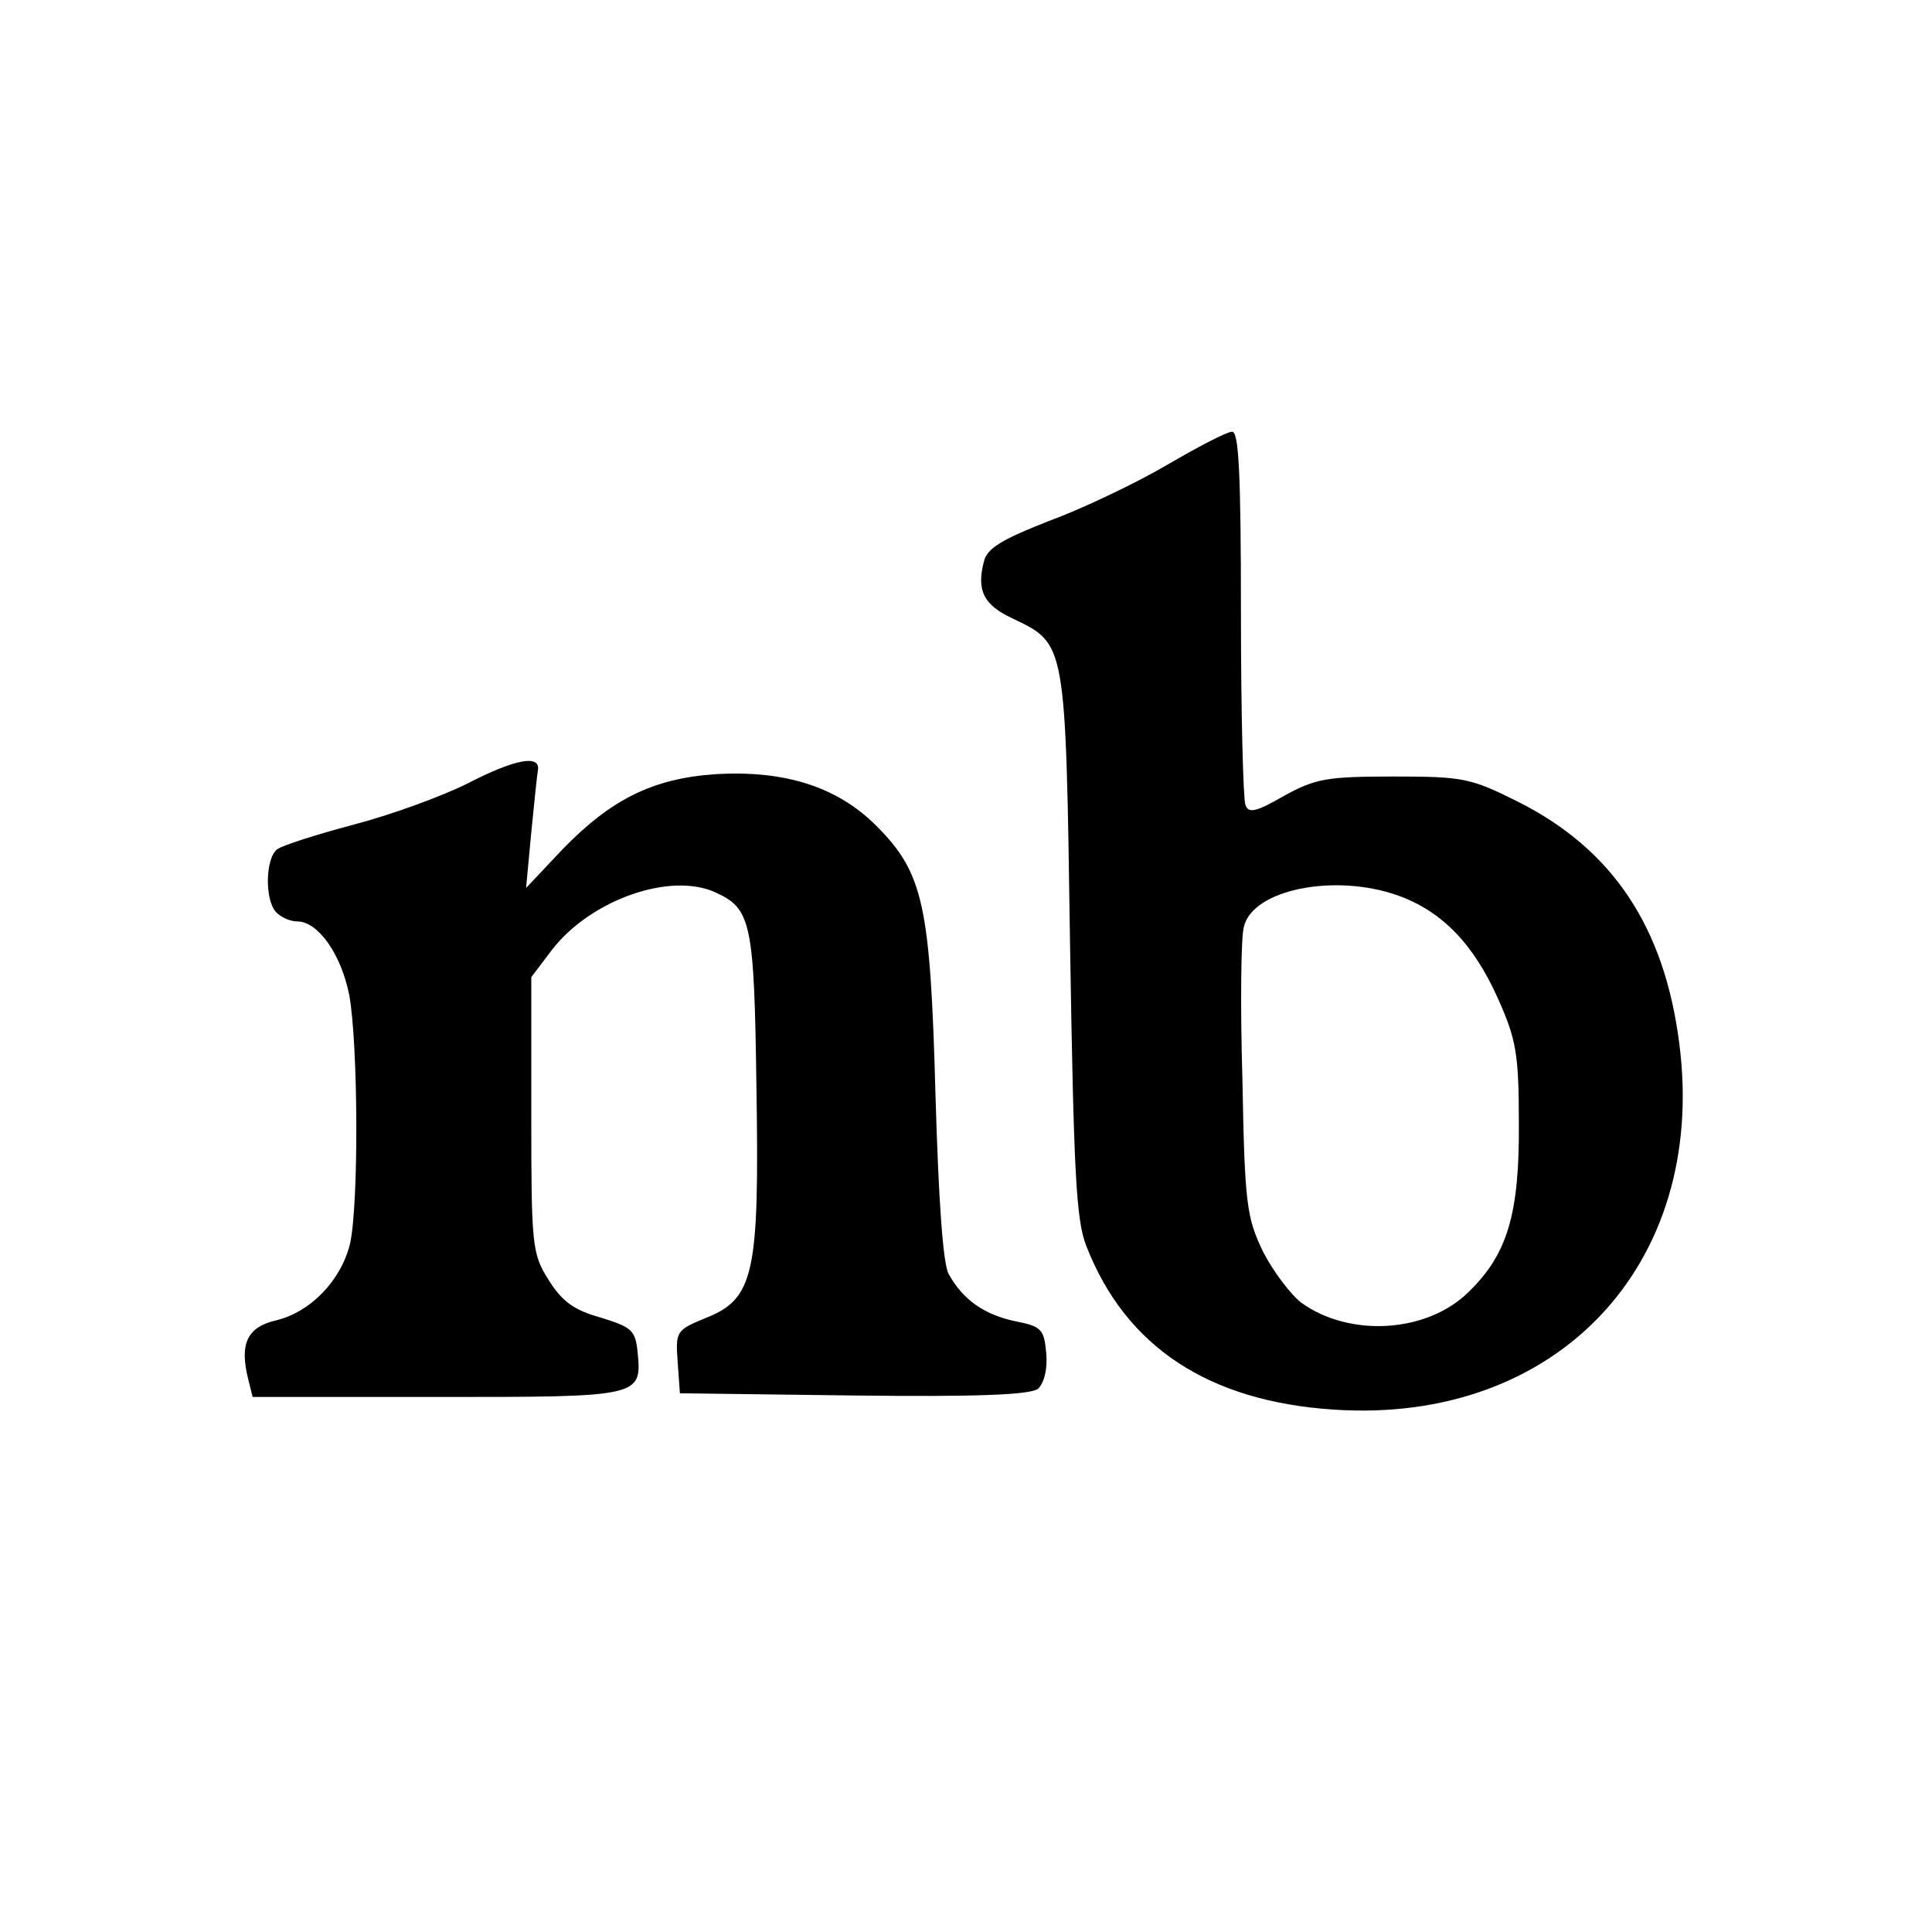
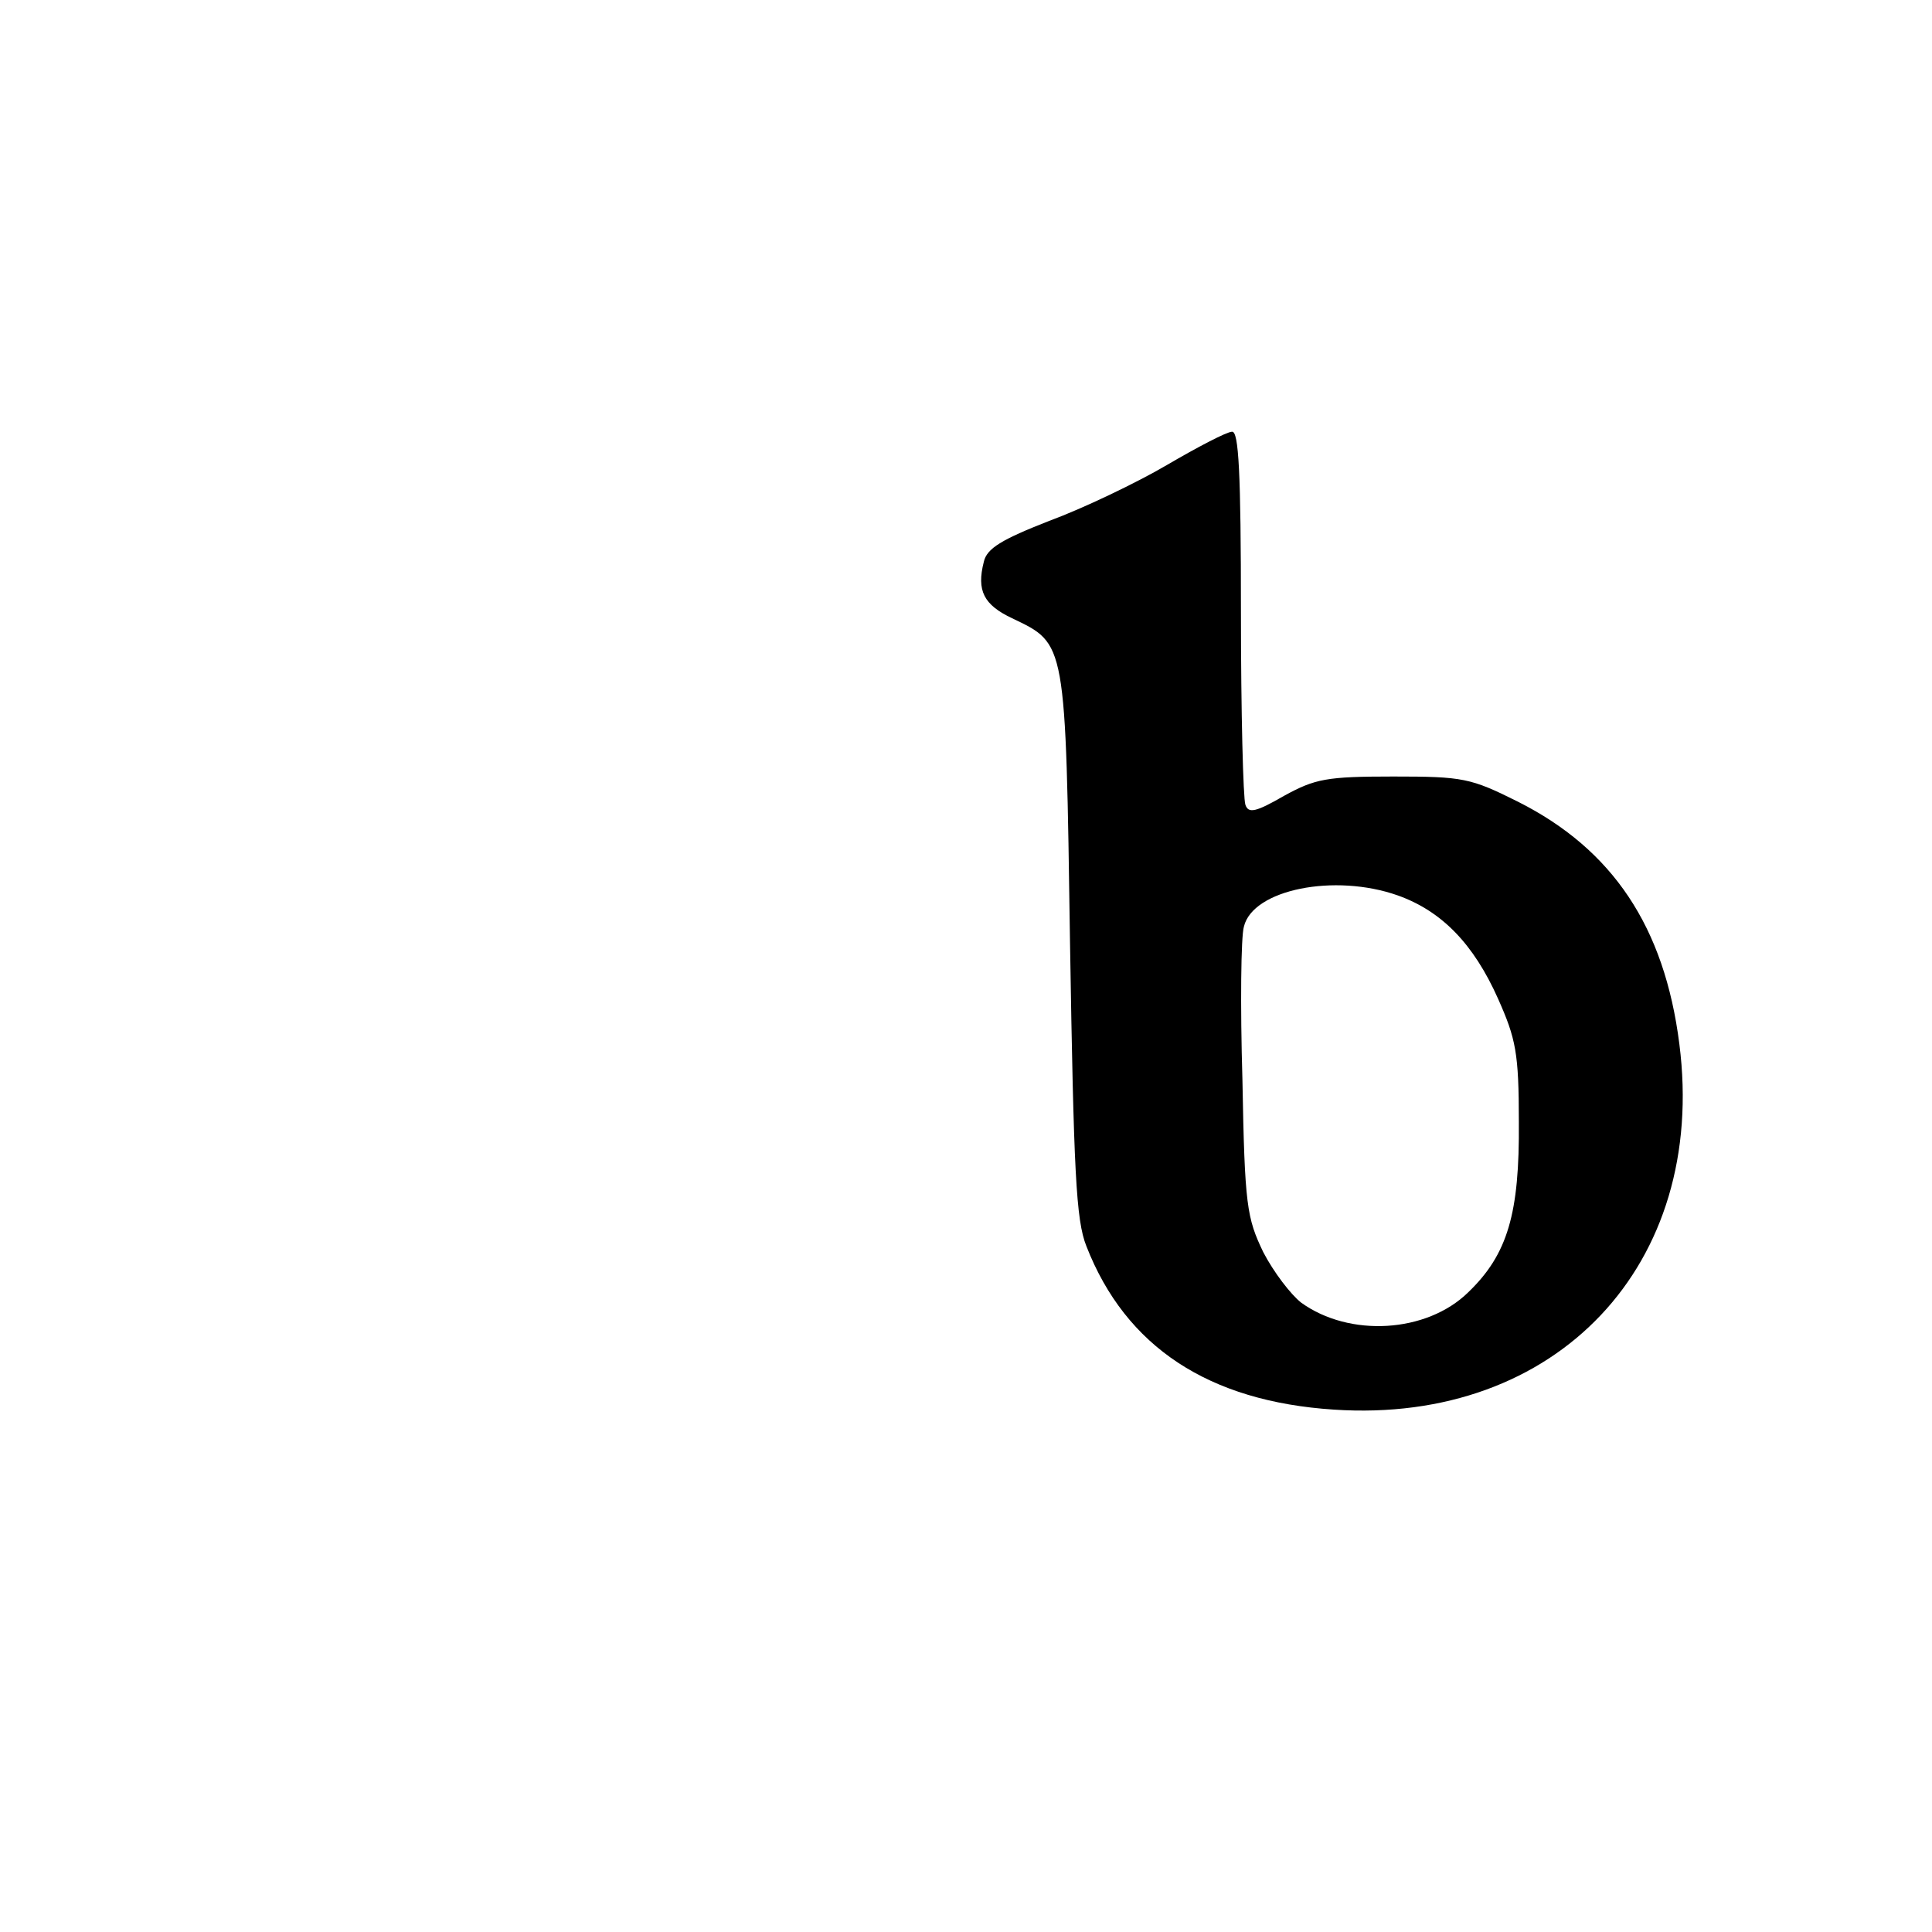
<svg xmlns="http://www.w3.org/2000/svg" version="1.0" width="260pt" height="260pt" viewBox="0 0 260 260" preserveAspectRatio="xMidYMid meet">
  <g transform="translate(0,260) scale(0.1,-0.1)" fill="#000000" stroke="none">
    <path d="M1570 1974 c-41 -24 -112 -58 -158 -75 -64 -25 -84 -37 -88 -55 -10 -39 0 -58 38 -76 73 -35 72 -29 78 -438 5 -307 8 -372 22 -407 53 -136 165 -209 333 -220 300 -20 503 195 465 492 -20 158 -90 262 -217 326 -64 32 -74 34 -168 34 -90 0 -105 -3 -147 -26 -38 -22 -48 -24 -52 -12 -3 8 -6 125 -6 259 0 189 -3 244 -12 243 -7 0 -47 -21 -88 -45z m311 -579 c59 -21 102 -65 135 -139 24 -54 28 -73 28 -166 1 -123 -15 -178 -68 -229 -56 -55 -160 -61 -225 -14 -14 11 -37 41 -51 68 -22 46 -25 62 -28 232 -3 100 -2 193 2 206 12 50 122 72 207 42z" />
-     <path d="M630 1546 c-36 -18 -105 -43 -155 -56 -49 -13 -96 -28 -102 -33 -16 -12 -17 -69 -1 -85 7 -7 19 -12 28 -12 28 0 59 -44 70 -99 12 -66 13 -282 1 -335 -12 -49 -53 -92 -100 -103 -38 -9 -49 -31 -37 -79 l6 -24 249 0 c274 0 275 0 269 61 -3 29 -8 33 -50 46 -36 10 -52 22 -70 51 -22 35 -23 46 -23 222 l0 185 28 37 c52 67 159 105 220 77 48 -22 52 -40 55 -263 4 -251 -3 -284 -69 -310 -39 -16 -40 -18 -37 -59 l3 -42 234 -3 c168 -2 237 1 248 9 8 8 13 26 11 48 -3 32 -6 36 -42 43 -42 9 -70 29 -89 63 -8 12 -14 102 -18 240 -7 257 -16 300 -80 364 -53 53 -125 75 -218 69 -83 -6 -139 -34 -204 -101 l-49 -52 7 75 c4 41 8 79 9 84 3 21 -32 14 -94 -18z" />
  </g>
</svg>